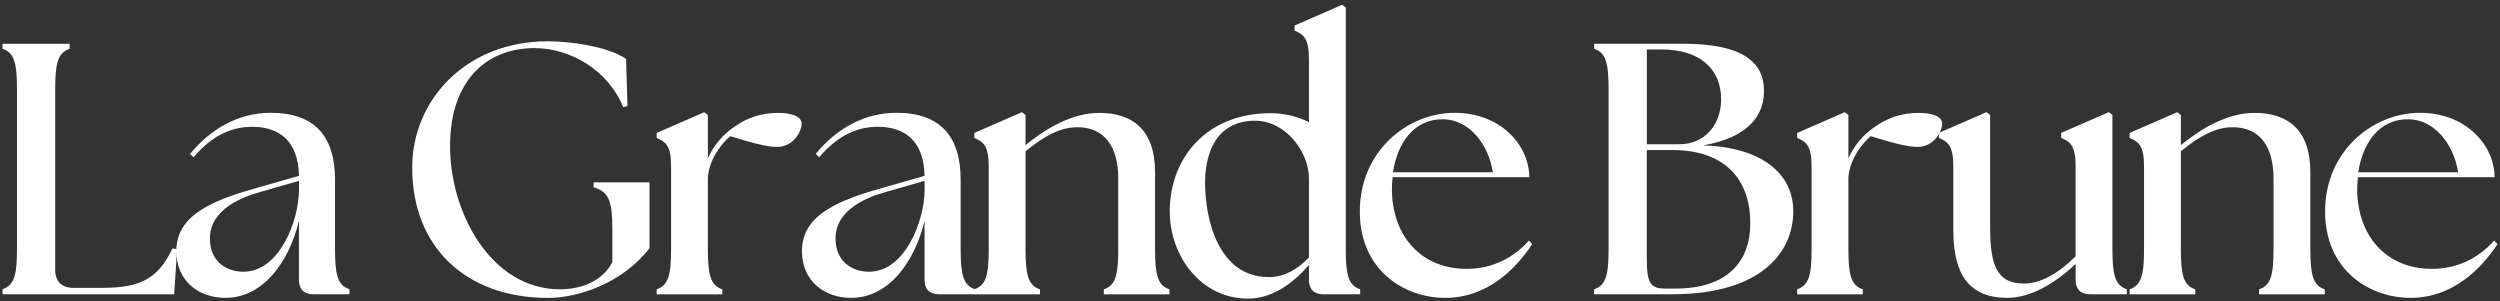
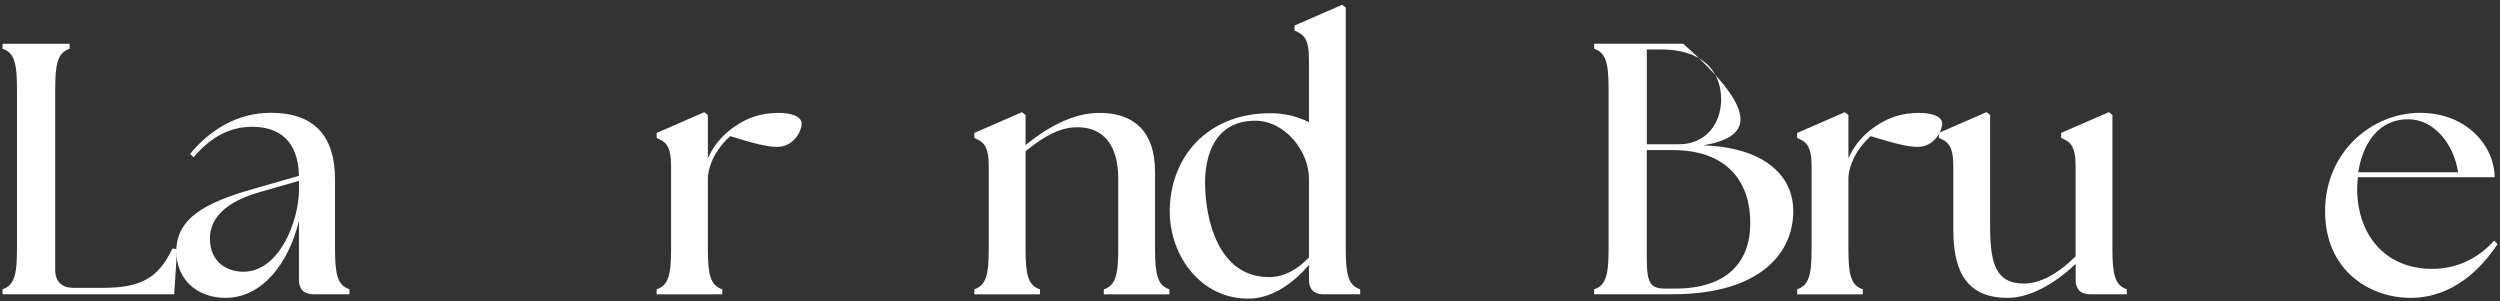
<svg xmlns="http://www.w3.org/2000/svg" width="224" height="27" viewBox="0 0 224 27" fill="none">
  <rect x="0" y="0" width="224" height="27" fill="#333333" stroke="none" />
  <path d="M0.229 26.366V25.916C1.295 25.563 1.521 24.602 1.521 22.294V7.993C1.521 5.684 1.295 4.723 0.229 4.37V3.922H6.238V4.37C5.172 4.723 4.946 5.684 4.946 7.993V24.186C4.946 25.213 5.527 25.79 6.562 25.79H9.212C12.476 25.79 14.155 25.021 15.45 22.262L15.869 22.325L15.609 26.366H0.229Z" fill="white" />
  <path d="M26.787 25.084V19.793C25.882 23.513 23.555 26.688 20.194 26.688C17.803 26.688 15.8 25.182 15.8 22.489C15.8 19.185 19.194 17.902 23.2 16.781L26.787 15.754C26.723 12.579 24.977 11.36 22.587 11.36C20.777 11.36 19 12.129 17.352 14.085L17.029 13.795C18.838 11.584 21.327 10.107 24.266 10.107C28.177 10.107 30.018 12.192 30.018 16.104V22.294C30.018 24.603 30.244 25.564 31.31 25.916V26.364H28.079C27.238 26.364 26.787 25.916 26.787 25.082M21.812 24.347C24.98 24.347 26.758 19.922 26.789 17.036V16.202L23.332 17.197C21.815 17.613 18.809 18.703 18.809 21.364C18.809 23.481 20.329 24.347 21.815 24.347" fill="white" />
-   <path d="M36.932 15.048C36.932 8.89 41.811 3.699 49.081 3.699C51.084 3.699 54.414 4.149 56.093 5.27L56.223 9.504L55.836 9.601C54.512 6.3 51.119 4.31 47.887 4.31C43.653 4.31 40.389 7.132 40.326 12.934C40.262 18.995 43.976 25.922 50.182 25.922C52.217 25.922 54.061 25.087 54.867 23.484V20.567C54.867 18.066 54.576 17.168 53.188 16.783V16.336H58.197V22.236C55.772 25.379 51.798 26.693 49.118 26.693C41.687 26.693 36.935 22.075 36.935 15.054" fill="white" />
  <path d="M58.837 25.919C59.903 25.566 60.129 24.605 60.129 22.297V14.922C60.129 13.029 59.643 12.711 58.837 12.358V11.911L63.103 10.052L63.426 10.307V14.188C63.912 13.066 64.75 12.071 65.785 11.366C66.982 10.531 68.207 10.115 69.76 10.115C70.858 10.115 71.826 10.405 71.826 11.076C71.826 11.747 71.115 13.161 69.629 13.161C68.725 13.161 67.496 12.84 65.43 12.2C64.623 12.874 63.522 14.317 63.426 15.92V22.302C63.426 24.611 63.652 25.572 64.719 25.924V26.375H58.837V25.924V25.919Z" fill="white" />
-   <path d="M82.842 25.084V19.793C81.937 23.513 79.611 26.688 76.249 26.688C73.859 26.688 71.856 25.182 71.856 22.489C71.856 19.185 75.249 17.902 79.255 16.781L82.842 15.754C82.778 12.579 81.033 11.36 78.642 11.36C76.833 11.36 75.055 12.129 73.408 14.085L73.084 13.795C74.893 11.584 77.382 10.107 80.322 10.107C84.232 10.107 86.074 12.192 86.074 16.104V22.294C86.074 24.603 86.299 25.564 87.366 25.916V26.364H84.134C83.293 26.364 82.842 25.916 82.842 25.082M77.868 24.347C81.035 24.347 82.813 19.922 82.845 17.036V16.202L79.388 17.197C77.87 17.613 74.864 18.703 74.864 21.364C74.864 23.481 76.384 24.347 77.87 24.347" fill="white" />
  <path d="M87.299 25.919C88.366 25.566 88.591 24.605 88.591 22.297V14.922C88.591 13.029 88.106 12.711 87.299 12.358V11.911L91.566 10.052L91.889 10.307V13C93.667 11.558 95.994 10.115 98.514 10.115C101.486 10.115 103.491 11.655 103.491 15.407V22.302C103.491 24.611 103.717 25.572 104.784 25.924V26.375H98.901V25.924C99.968 25.572 100.194 24.611 100.194 22.302V15.986C100.194 13.101 98.933 11.4 96.543 11.4C95.025 11.4 93.635 12.137 91.889 13.548V22.302C91.889 24.611 92.115 25.572 93.181 25.924V26.375H87.299V25.924V25.919Z" fill="white" />
  <path d="M104.81 18.961C104.81 14.054 108.203 10.144 113.825 10.144C115.184 10.144 116.314 10.465 117.282 10.947V5.302C117.282 3.409 116.797 3.091 115.99 2.738V2.288L120.257 0.429L120.58 0.685V22.297C120.58 24.605 120.806 25.567 121.872 25.919V26.369H118.577C117.736 26.369 117.285 25.919 117.285 25.087V23.739C116.057 25.151 114.12 26.817 111.695 26.754C107.59 26.691 104.813 22.939 104.813 18.961M113.695 24.829C115.117 24.829 116.346 24.061 117.282 23.065V15.978C117.282 13.606 115.181 10.815 112.467 10.815C108.912 10.815 107.975 13.83 107.975 16.363C107.975 19.409 109.042 24.827 113.695 24.827" fill="white" />
-   <path d="M121.838 18.961C121.838 13.508 126.136 10.109 130.336 10.109C134.536 10.109 137.024 13.092 137.024 15.88H124.778C124.746 16.233 124.714 16.554 124.714 16.907C124.714 21.106 127.298 24.089 131.402 24.089C133.793 24.089 135.634 23.062 136.993 21.556L137.284 21.878C135.799 24.121 133.246 26.688 129.497 26.688C125.749 26.688 121.84 24.155 121.84 18.961M133.761 15.433C133.342 12.803 131.564 10.72 129.333 10.686C126.587 10.654 125.197 12.932 124.809 15.433H133.761Z" fill="white" />
-   <path d="M142.837 26.367V25.919C143.904 25.566 144.129 24.605 144.129 22.296V7.993C144.129 5.684 143.904 4.723 142.837 4.37V3.92H150.818C156.116 3.92 158.056 5.555 158.056 8.153C158.056 10.333 156.665 12.321 152.596 13.027C157.928 13.187 160.642 15.622 160.674 18.829C160.738 22.581 157.798 26.364 149.85 26.364H142.837V26.367ZM154.211 8.891C154.211 6.068 152.176 4.433 148.881 4.433H147.557V12.929H150.433C152.792 12.929 154.214 11.134 154.214 8.888M156.827 20.019C156.827 16.17 154.662 13.445 149.847 13.445H147.552V23.065C147.552 25.374 147.844 25.856 149.231 25.856H150.136C154.79 25.856 156.825 23.418 156.825 20.019" fill="white" />
+   <path d="M142.837 26.367V25.919C143.904 25.566 144.129 24.605 144.129 22.296V7.993C144.129 5.684 143.904 4.723 142.837 4.37V3.92H150.818C158.056 10.333 156.665 12.321 152.596 13.027C157.928 13.187 160.642 15.622 160.674 18.829C160.738 22.581 157.798 26.364 149.85 26.364H142.837V26.367ZM154.211 8.891C154.211 6.068 152.176 4.433 148.881 4.433H147.557V12.929H150.433C152.792 12.929 154.214 11.134 154.214 8.888M156.827 20.019C156.827 16.17 154.662 13.445 149.847 13.445H147.552V23.065C147.552 25.374 147.844 25.856 149.231 25.856H150.136C154.79 25.856 156.825 23.418 156.825 20.019" fill="white" />
  <path d="M161.027 25.919C162.094 25.566 162.319 24.605 162.319 22.297V14.922C162.319 13.029 161.834 12.711 161.027 12.358V11.911L165.293 10.052L165.617 10.307V14.188C166.103 13.066 166.941 12.071 167.976 11.366C169.172 10.531 170.398 10.115 171.95 10.115C173.049 10.115 174.017 10.405 174.017 11.076C174.017 11.747 173.306 13.161 171.82 13.161C170.915 13.161 169.687 12.84 167.62 12.2C166.811 12.874 165.713 14.317 165.617 15.92V22.302C165.617 24.611 165.843 25.572 166.909 25.924V26.375H161.027V25.924V25.919Z" fill="white" />
  <path d="M175.017 20.691V14.92C175.017 13.027 174.532 12.708 173.725 12.355V11.905L177.991 10.046L178.315 10.302V20.274C178.315 23.705 178.864 25.406 181.353 25.406C182.807 25.406 184.391 24.54 185.975 22.968V14.92C185.975 13.027 185.489 12.708 184.682 12.355V11.905L188.949 10.046L189.272 10.302V22.294C189.272 24.603 189.498 25.564 190.564 25.916V26.367H187.269C186.428 26.367 185.977 25.916 185.977 25.084V23.642C184.136 25.406 181.905 26.688 179.87 26.688C176.445 26.688 175.022 24.603 175.022 20.691" fill="white" />
-   <path d="M190.814 25.919C191.88 25.566 192.106 24.605 192.106 22.297V14.922C192.106 13.029 191.62 12.711 190.814 12.358V11.911L195.08 10.052L195.404 10.307V13C197.181 11.558 199.508 10.115 202.029 10.115C205.003 10.115 207.006 11.655 207.006 15.407V22.302C207.006 24.611 207.231 25.572 208.298 25.924V26.375H202.416V25.924C203.483 25.572 203.708 24.611 203.708 22.302V15.986C203.708 13.101 202.448 11.4 200.057 11.4C198.54 11.4 197.15 12.137 195.404 13.548V22.302C195.404 24.611 195.629 25.572 196.696 25.924V26.375H190.814V25.924V25.919Z" fill="white" />
  <path d="M208.327 18.961C208.327 13.508 212.625 10.109 216.825 10.109C221.025 10.109 223.514 13.092 223.514 15.88H211.267C211.235 16.233 211.203 16.554 211.203 16.907C211.203 21.106 213.787 24.089 217.892 24.089C220.282 24.089 222.126 23.062 223.482 21.556L223.774 21.878C222.288 24.121 219.736 26.688 215.987 26.688C212.238 26.688 208.33 24.155 208.33 18.961M220.25 15.433C219.831 12.803 218.054 10.72 215.822 10.686C213.076 10.654 211.686 12.932 211.299 15.433H220.25Z" fill="white" />
</svg>